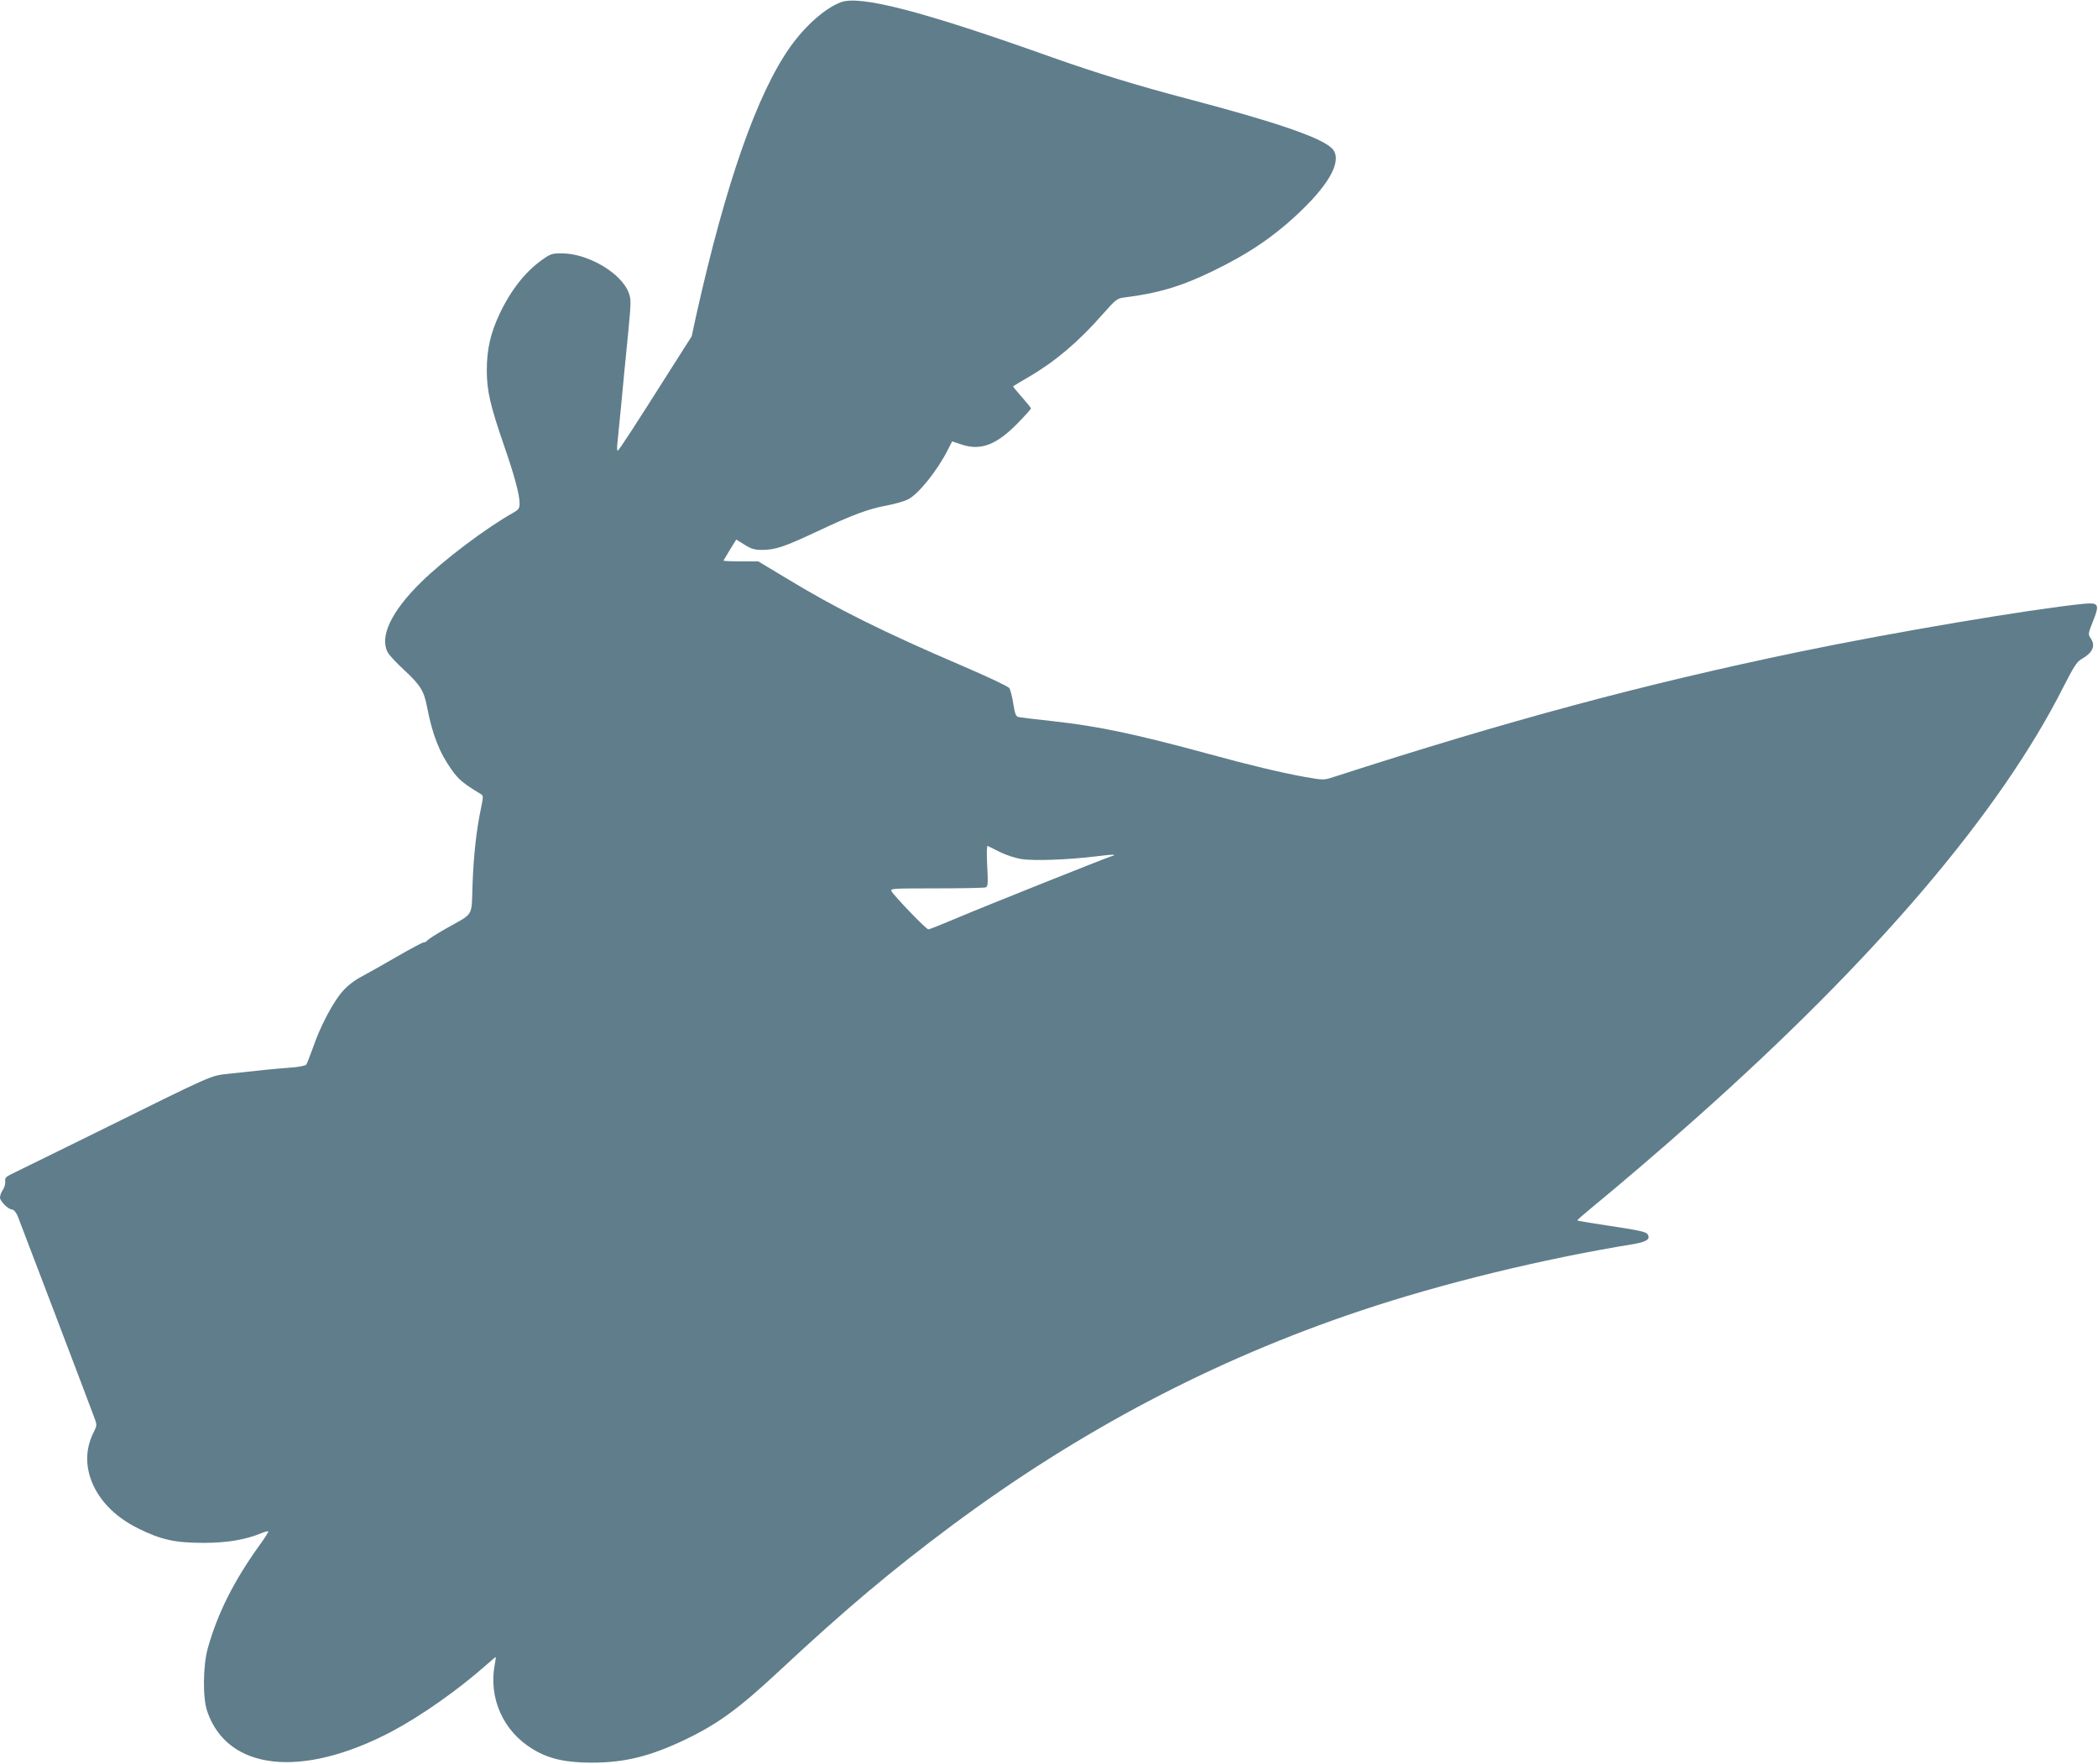
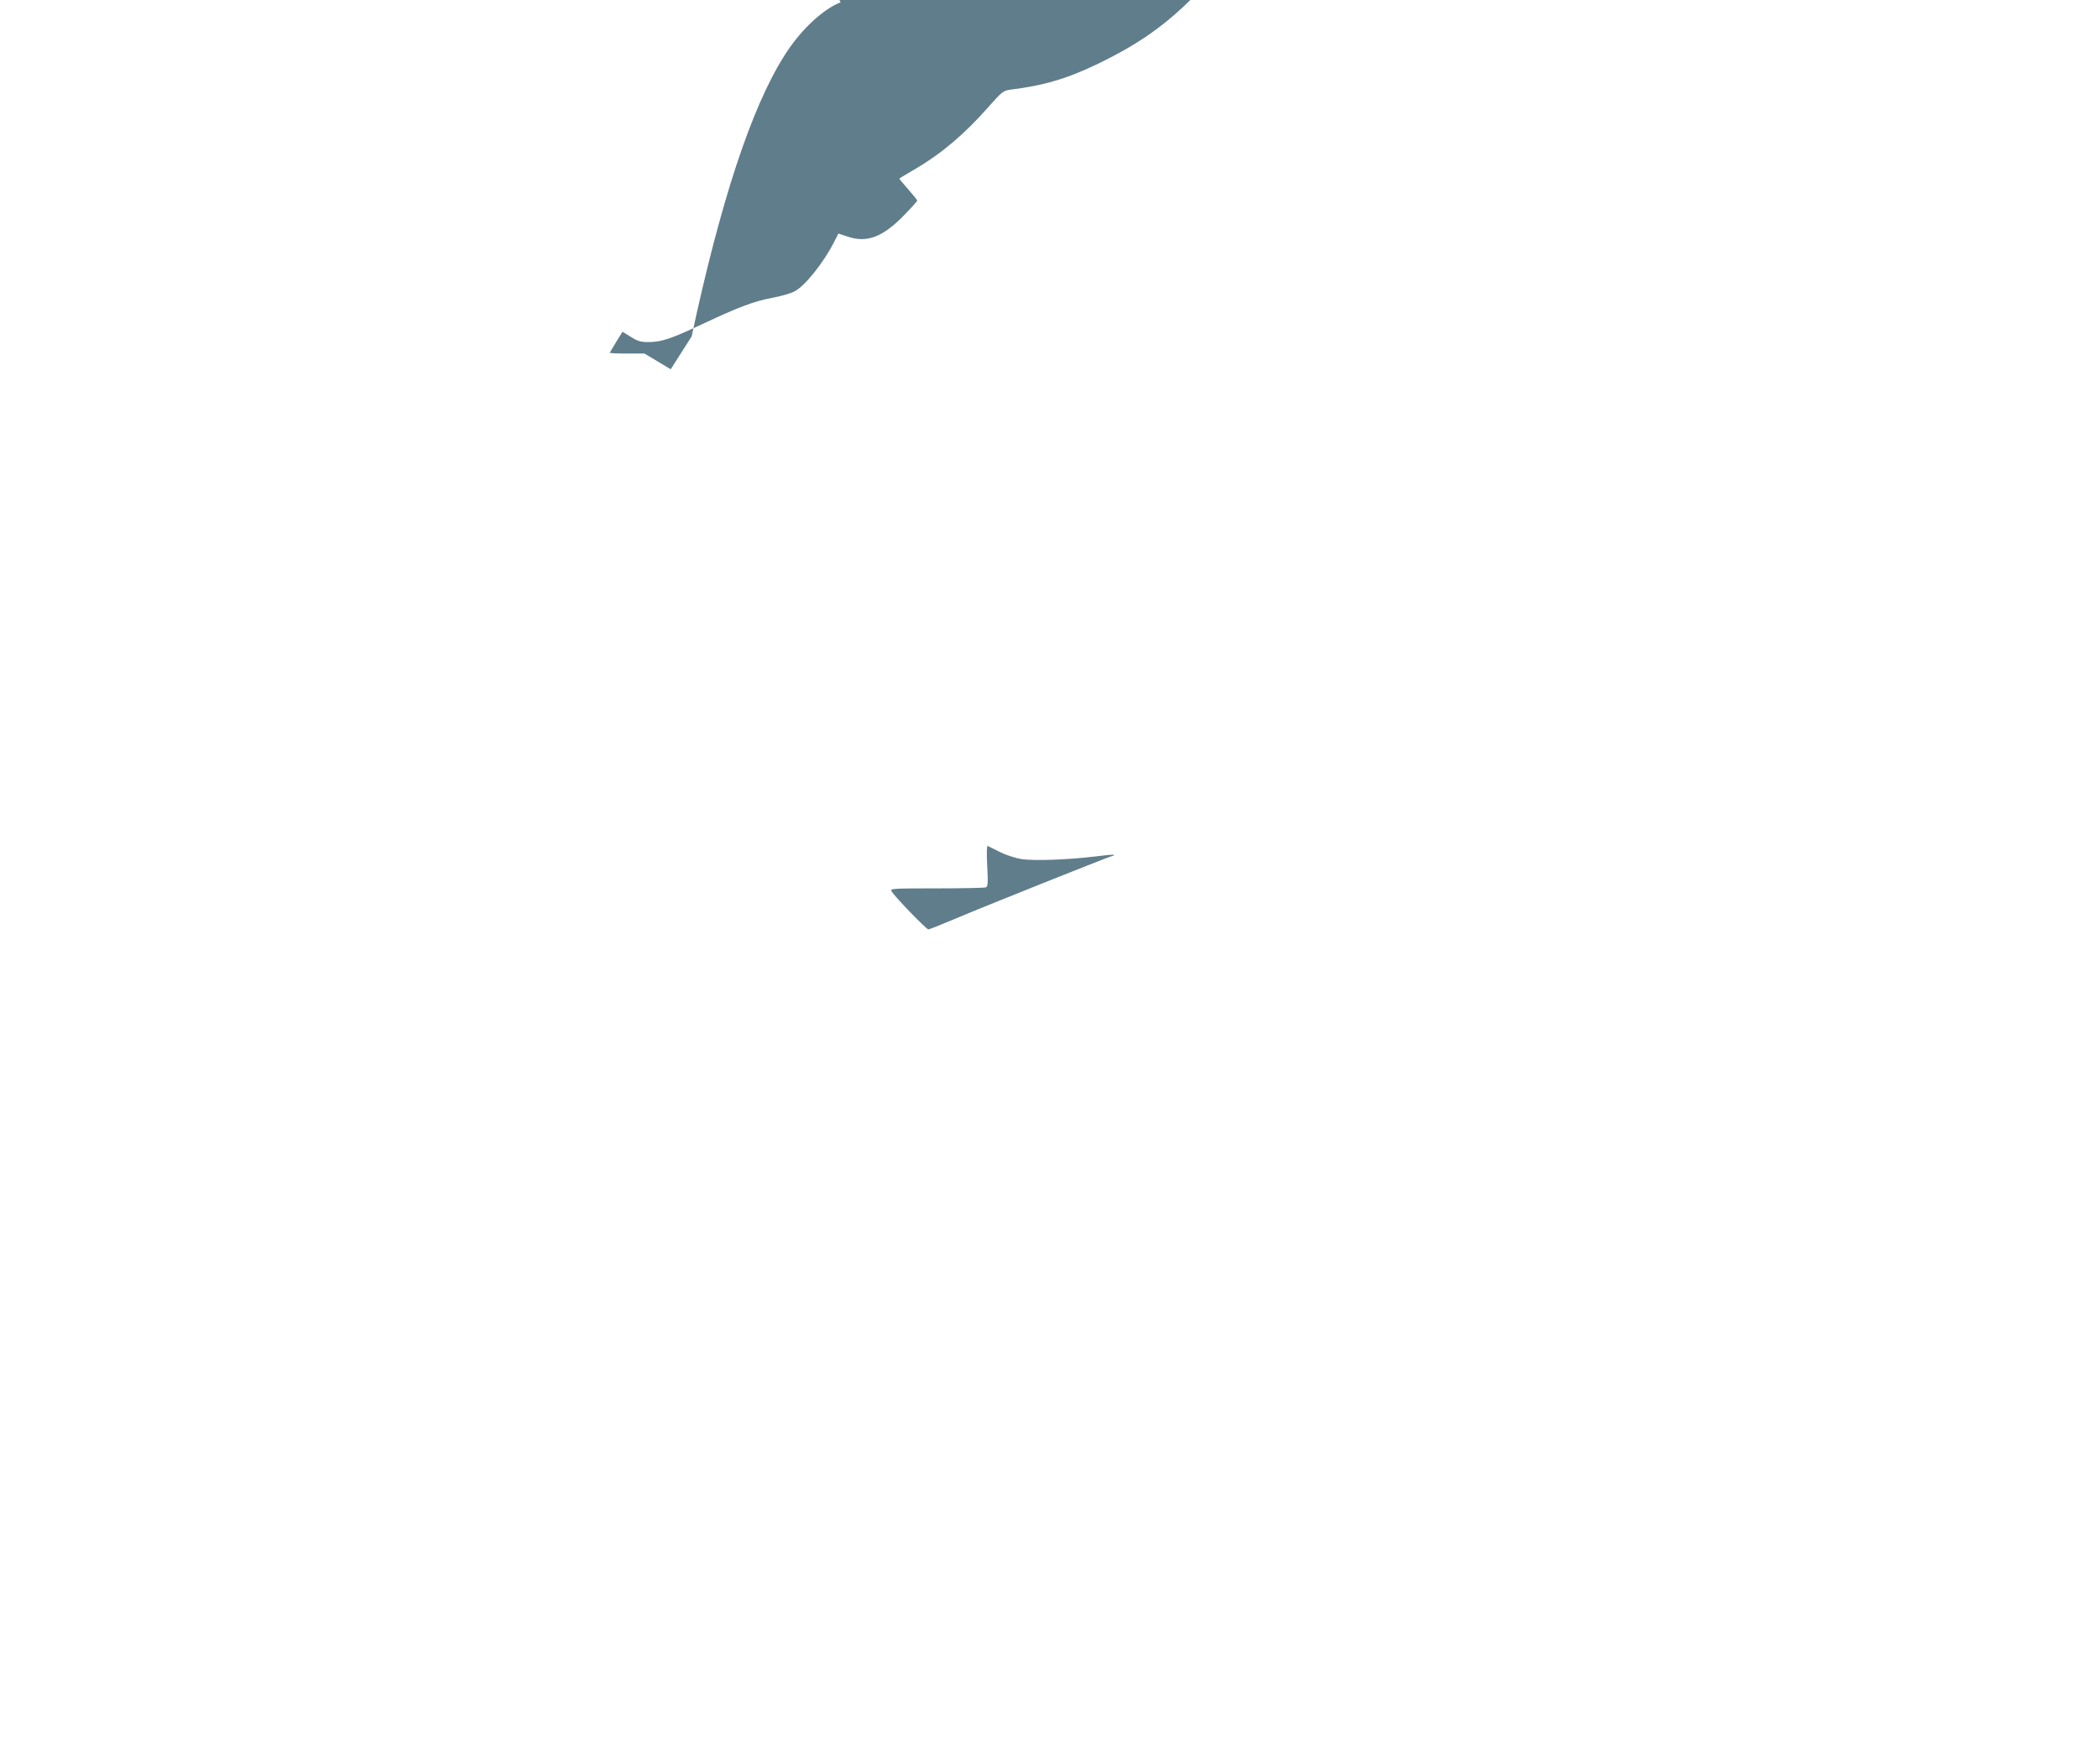
<svg xmlns="http://www.w3.org/2000/svg" version="1.0" width="1280pt" height="1076pt" viewBox="0 0 1280 1076" preserveAspectRatio="xMidYMid meet">
  <g transform="translate(0,1076) scale(0.1,-0.1)" fill="#607d8b" stroke="none">
-     <path d="M5129 10746 c-96 -37 -215 -142 -307 -271 -202 -285 -392 -825 -573 -1633 l-29 -134 -128 -201 c-228 -360 -317 -497 -324 -497 -3 0 -4 17 -2 38 2 20 13 129 24 242 10 113 29 303 41 423 20 207 20 221 4 263 -45 117 -243 235 -400 238 -65 1 -74 -2 -120 -34 -105 -72 -195 -184 -266 -333 -56 -118 -79 -218 -79 -346 0 -125 21 -215 104 -456 64 -184 96 -303 96 -355 0 -32 -5 -39 -40 -59 -164 -92 -423 -287 -562 -424 -180 -177 -253 -330 -203 -426 8 -16 52 -64 99 -107 101 -94 122 -128 141 -225 33 -172 76 -281 151 -386 42 -59 69 -82 178 -148 15 -9 15 -16 1 -84 -28 -131 -46 -292 -52 -469 -7 -200 11 -170 -160 -266 -56 -32 -107 -64 -114 -72 -6 -8 -17 -14 -25 -14 -7 0 -78 -38 -158 -84 -79 -46 -177 -101 -216 -122 -46 -24 -88 -56 -119 -91 -58 -65 -137 -214 -181 -343 -19 -52 -37 -100 -42 -106 -5 -6 -50 -15 -101 -18 -92 -7 -184 -16 -371 -37 -115 -13 -77 4 -811 -359 -259 -127 -489 -241 -513 -252 -37 -18 -43 -25 -40 -47 1 -15 -5 -37 -15 -51 -9 -13 -17 -34 -17 -46 0 -24 52 -74 76 -74 8 0 22 -17 31 -37 16 -40 451 -1183 473 -1244 11 -30 10 -40 -5 -70 -47 -89 -55 -184 -26 -278 41 -131 144 -242 296 -317 138 -68 222 -87 395 -87 147 0 259 19 357 60 20 8 37 12 40 10 2 -3 -21 -40 -52 -82 -160 -223 -256 -415 -317 -630 -30 -108 -32 -303 -4 -385 123 -363 577 -413 1126 -124 182 97 405 254 578 407 29 26 54 47 56 47 2 0 0 -19 -5 -42 -40 -208 51 -412 234 -521 96 -58 199 -81 357 -81 200 0 355 38 567 139 203 97 329 189 581 424 401 374 682 610 1047 882 781 581 1599 1012 2495 1312 495 166 1109 316 1667 407 77 13 104 30 86 58 -11 18 -46 25 -292 62 -74 11 -136 22 -138 24 -2 2 43 41 99 87 149 122 427 359 628 539 1092 971 1850 1860 2238 2627 59 117 83 155 107 169 74 42 93 84 59 132 -15 22 -14 28 16 103 41 103 35 114 -60 105 -332 -34 -1165 -175 -1729 -292 -959 -199 -1778 -420 -2846 -765 -59 -19 -60 -19 -175 1 -140 25 -345 74 -585 140 -453 123 -672 169 -951 200 -104 11 -198 23 -209 25 -17 3 -22 17 -33 81 -6 43 -18 86 -24 96 -7 10 -134 70 -281 133 -494 212 -774 351 -1091 544 l-160 96 -107 0 c-59 0 -106 2 -105 5 2 3 20 33 40 67 l38 61 50 -31 c43 -27 61 -32 112 -32 78 1 134 20 330 112 214 101 316 139 422 158 49 9 109 26 133 38 63 30 180 176 244 303 l26 51 58 -19 c115 -39 212 -3 341 129 45 46 82 87 82 91 0 4 -25 35 -56 70 -31 35 -55 64 -53 65 2 2 47 29 100 60 159 93 302 215 444 377 83 94 90 99 134 105 203 25 346 67 536 159 224 108 383 216 544 371 184 177 252 315 187 380 -66 66 -340 160 -891 305 -297 78 -553 157 -813 249 -793 283 -1176 382 -1293 337z m971 -5184 c36 -18 94 -37 130 -43 74 -12 283 -5 455 16 109 14 138 13 93 0 -41 -13 -788 -311 -947 -379 -85 -36 -160 -66 -167 -66 -13 0 -208 202 -225 233 -9 16 7 17 275 17 156 0 291 3 300 6 13 5 15 23 9 131 -4 75 -3 124 3 122 5 -2 38 -19 74 -37z" />
+     <path d="M5129 10746 c-96 -37 -215 -142 -307 -271 -202 -285 -392 -825 -573 -1633 l-29 -134 -128 -201 l-160 96 -107 0 c-59 0 -106 2 -105 5 2 3 20 33 40 67 l38 61 50 -31 c43 -27 61 -32 112 -32 78 1 134 20 330 112 214 101 316 139 422 158 49 9 109 26 133 38 63 30 180 176 244 303 l26 51 58 -19 c115 -39 212 -3 341 129 45 46 82 87 82 91 0 4 -25 35 -56 70 -31 35 -55 64 -53 65 2 2 47 29 100 60 159 93 302 215 444 377 83 94 90 99 134 105 203 25 346 67 536 159 224 108 383 216 544 371 184 177 252 315 187 380 -66 66 -340 160 -891 305 -297 78 -553 157 -813 249 -793 283 -1176 382 -1293 337z m971 -5184 c36 -18 94 -37 130 -43 74 -12 283 -5 455 16 109 14 138 13 93 0 -41 -13 -788 -311 -947 -379 -85 -36 -160 -66 -167 -66 -13 0 -208 202 -225 233 -9 16 7 17 275 17 156 0 291 3 300 6 13 5 15 23 9 131 -4 75 -3 124 3 122 5 -2 38 -19 74 -37z" />
  </g>
</svg>